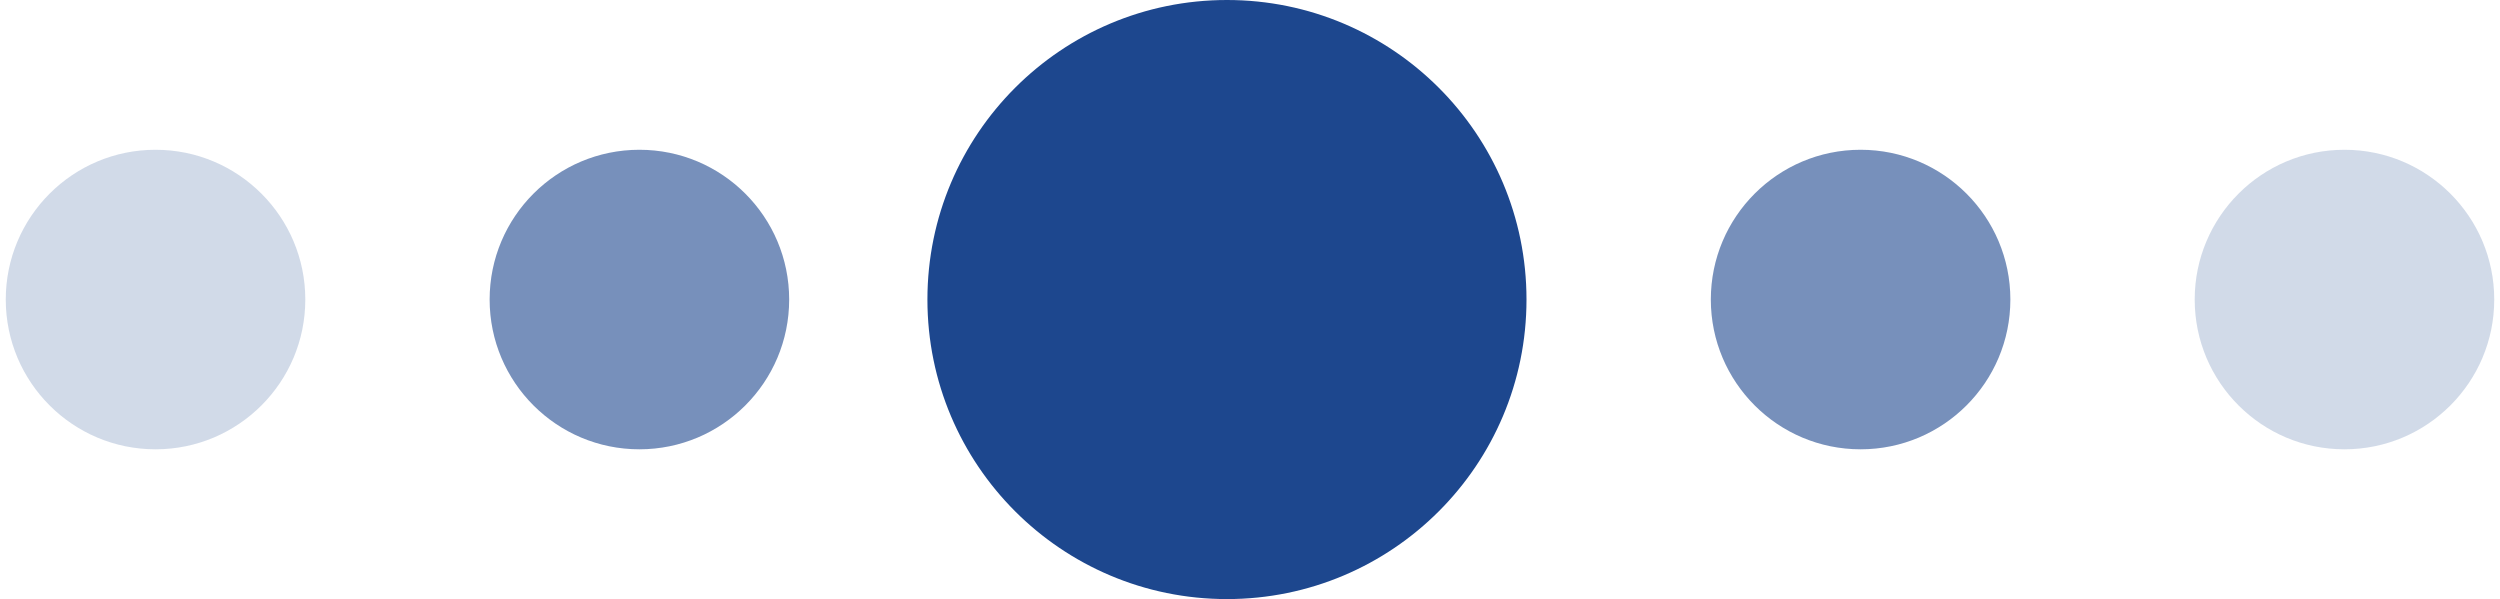
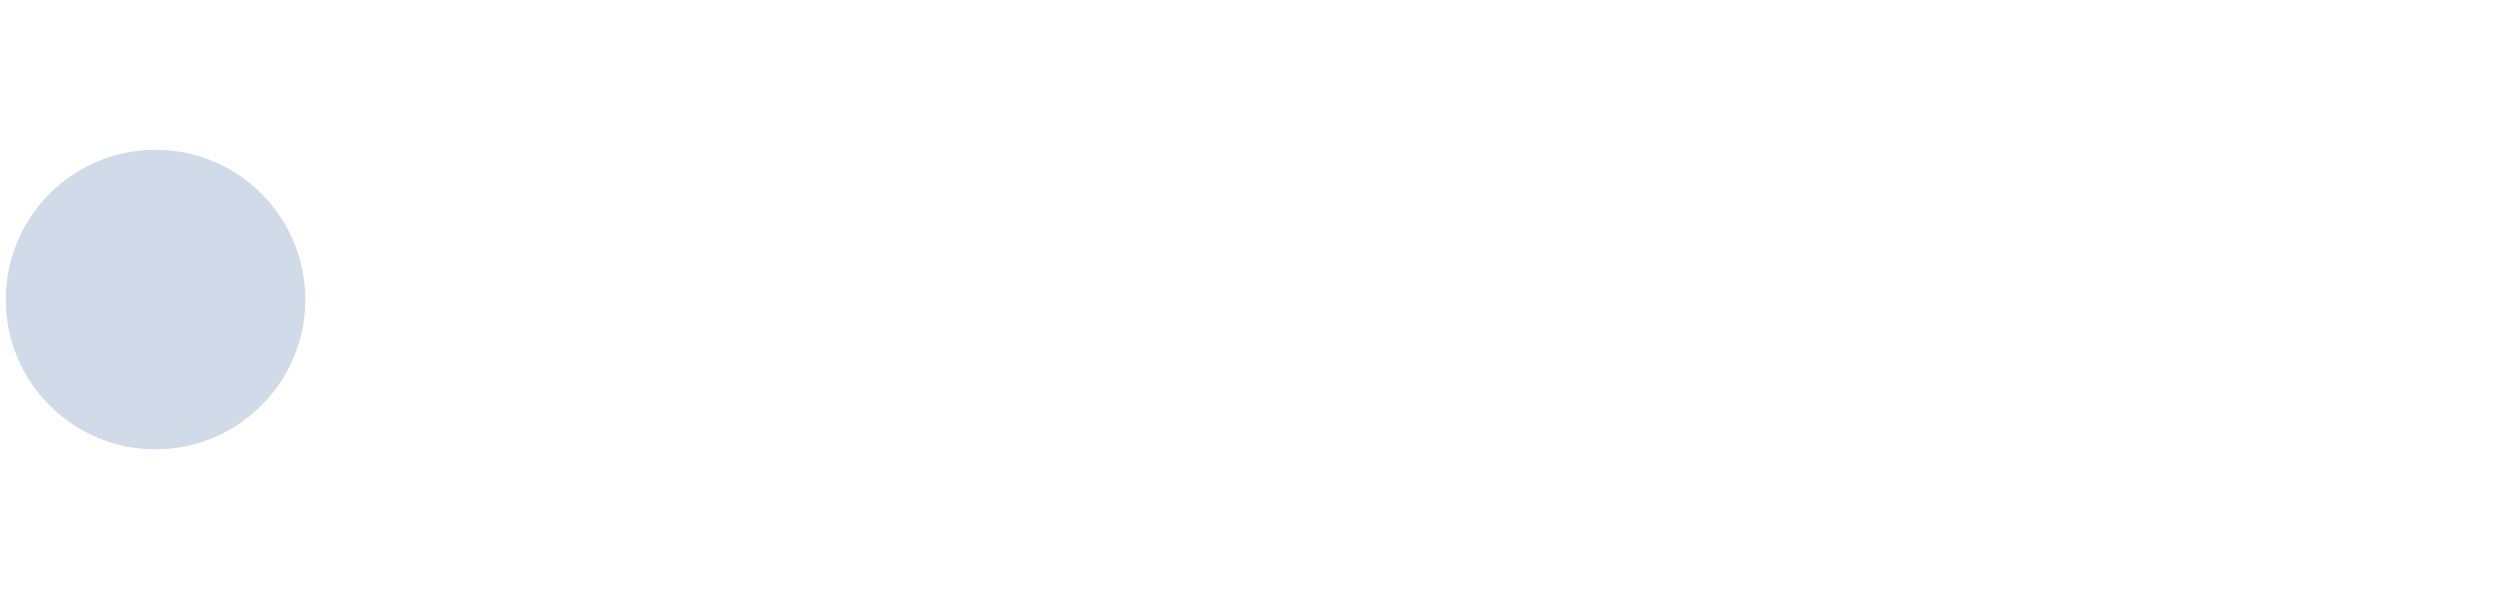
<svg xmlns="http://www.w3.org/2000/svg" width="217" height="52" viewBox="0 0 217 52" fill="none">
-   <circle cx="106.5" cy="26" r="26" fill="#1D478E" />
-   <circle cx="161.5" cy="26" r="13" fill="#1D478E" fill-opacity="0.6" />
  <circle cx="13.5" cy="26" r="13" fill="#1D478E" fill-opacity="0.2" />
-   <circle cx="203.5" cy="26" r="13" fill="#1D478E" fill-opacity="0.2" />
-   <circle cx="55.5" cy="26" r="13" fill="#1D478E" fill-opacity="0.6" />
</svg>